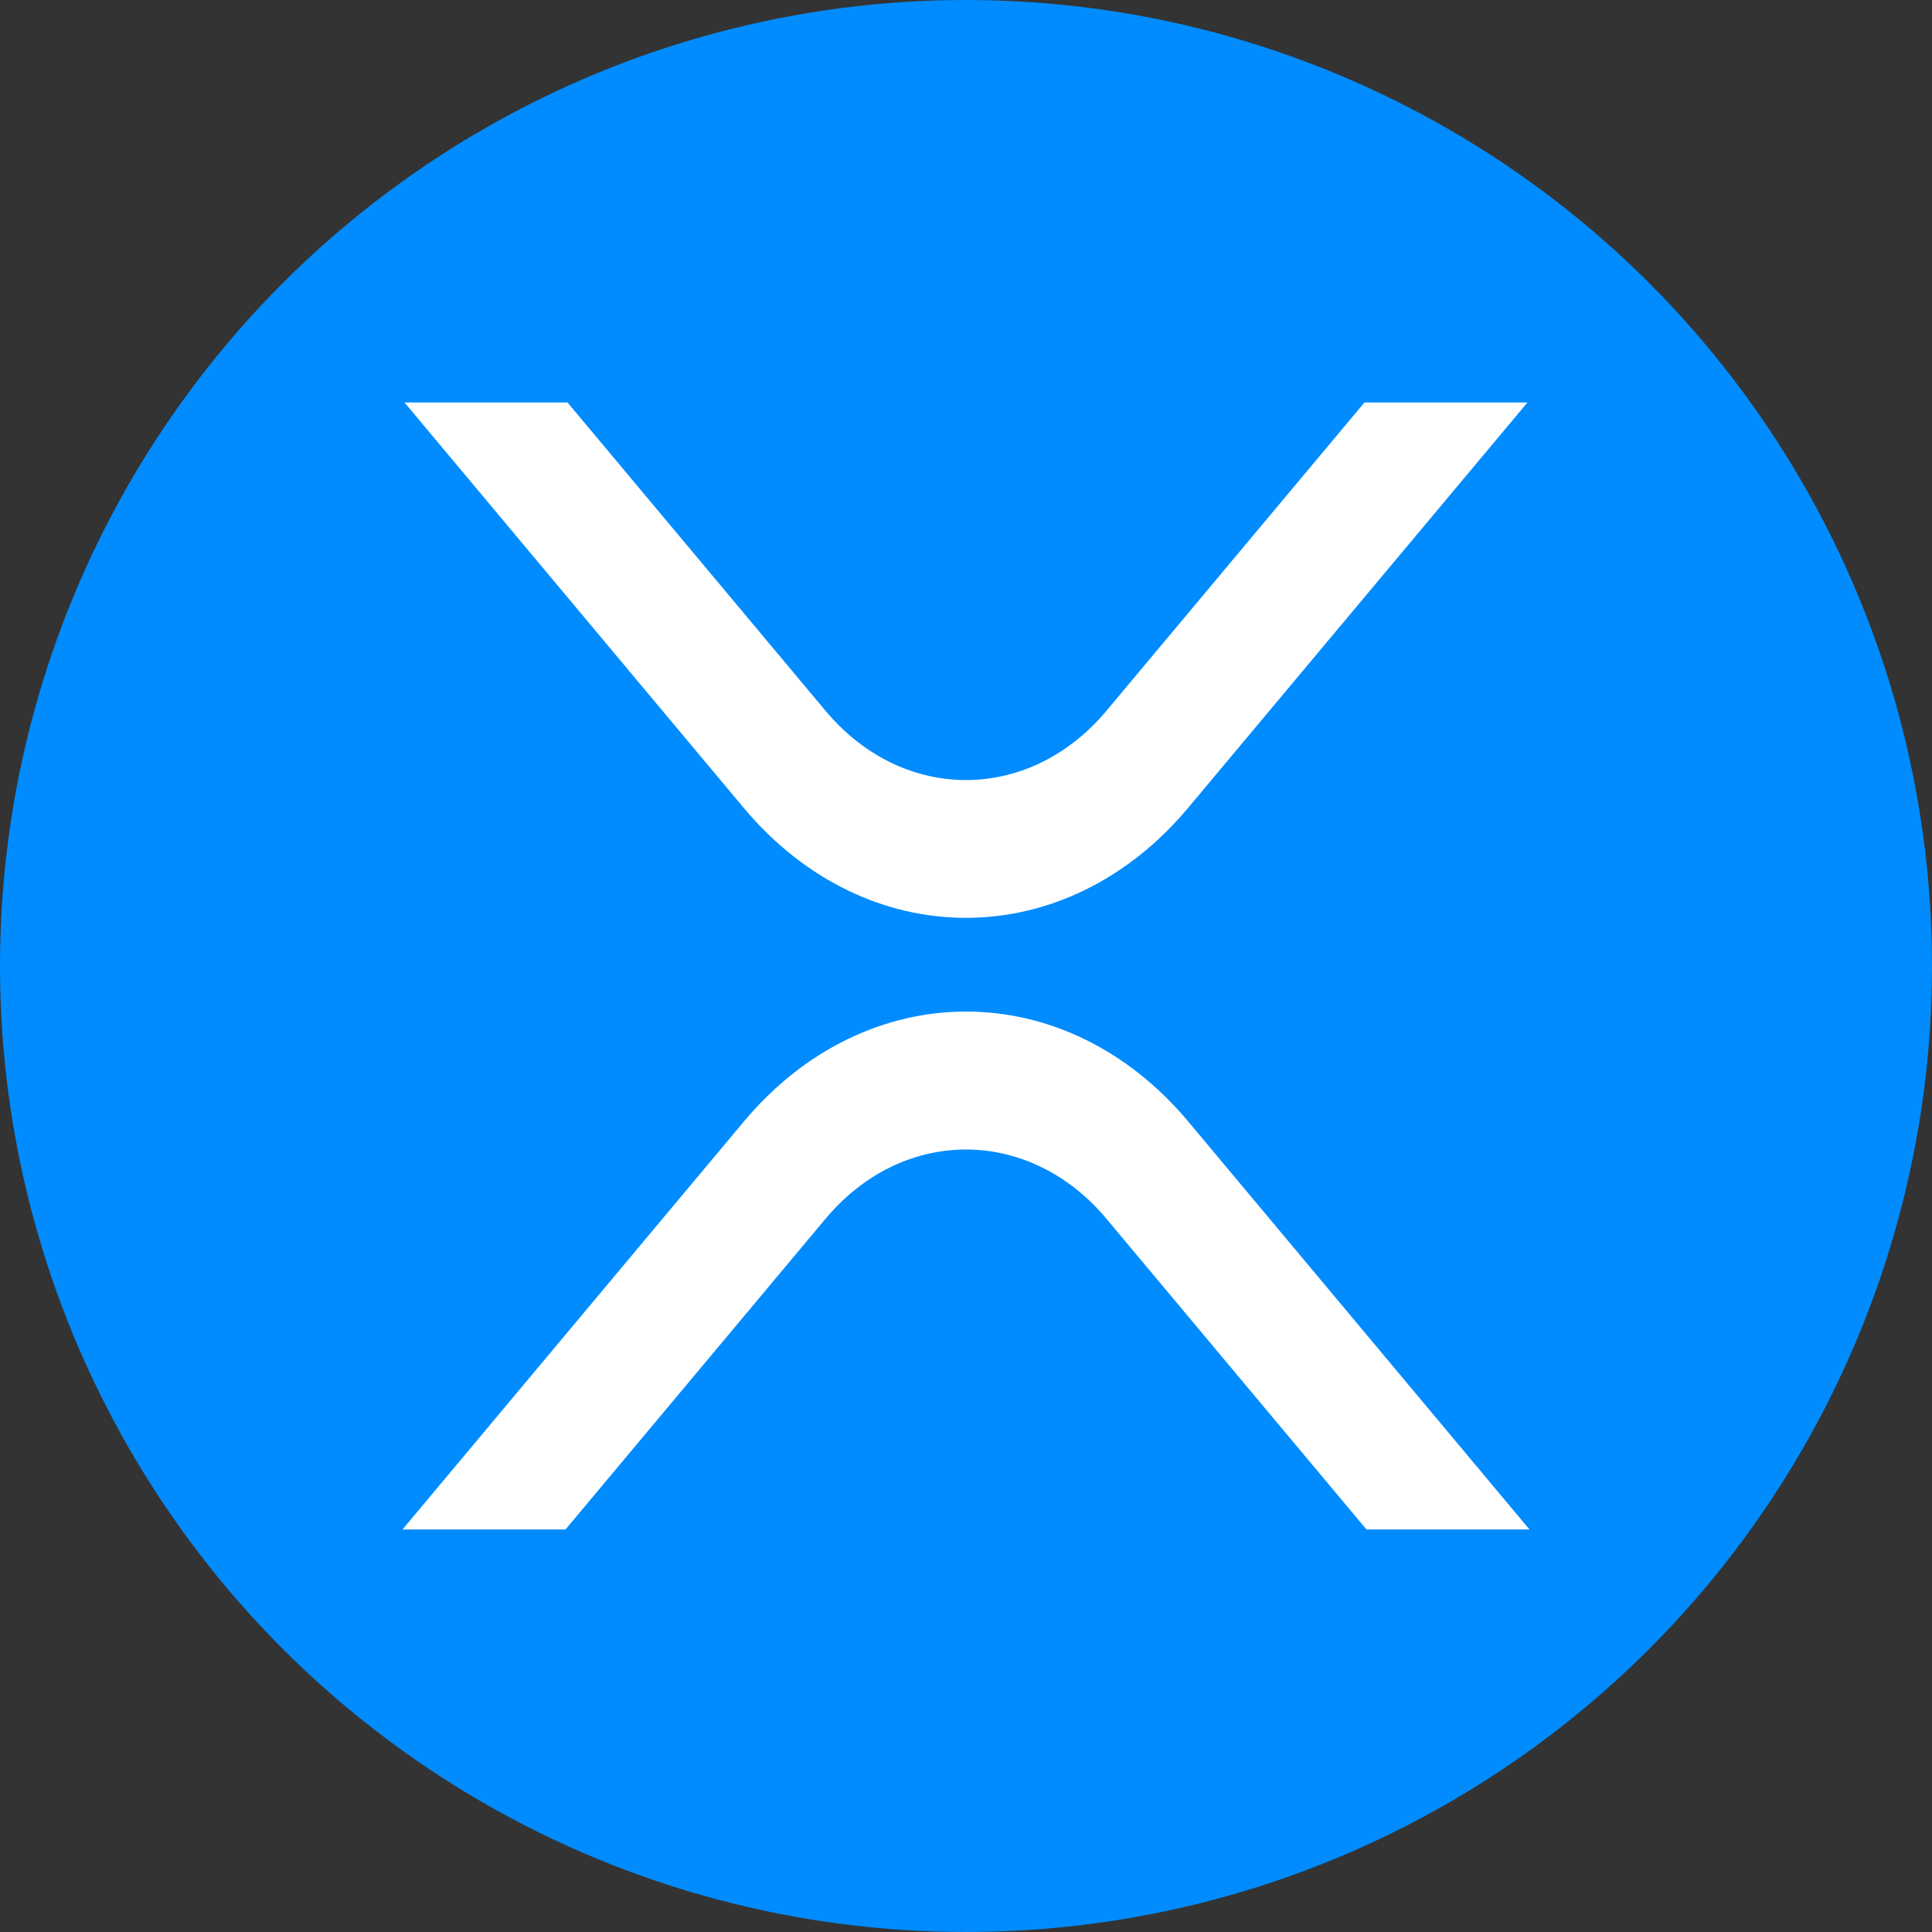
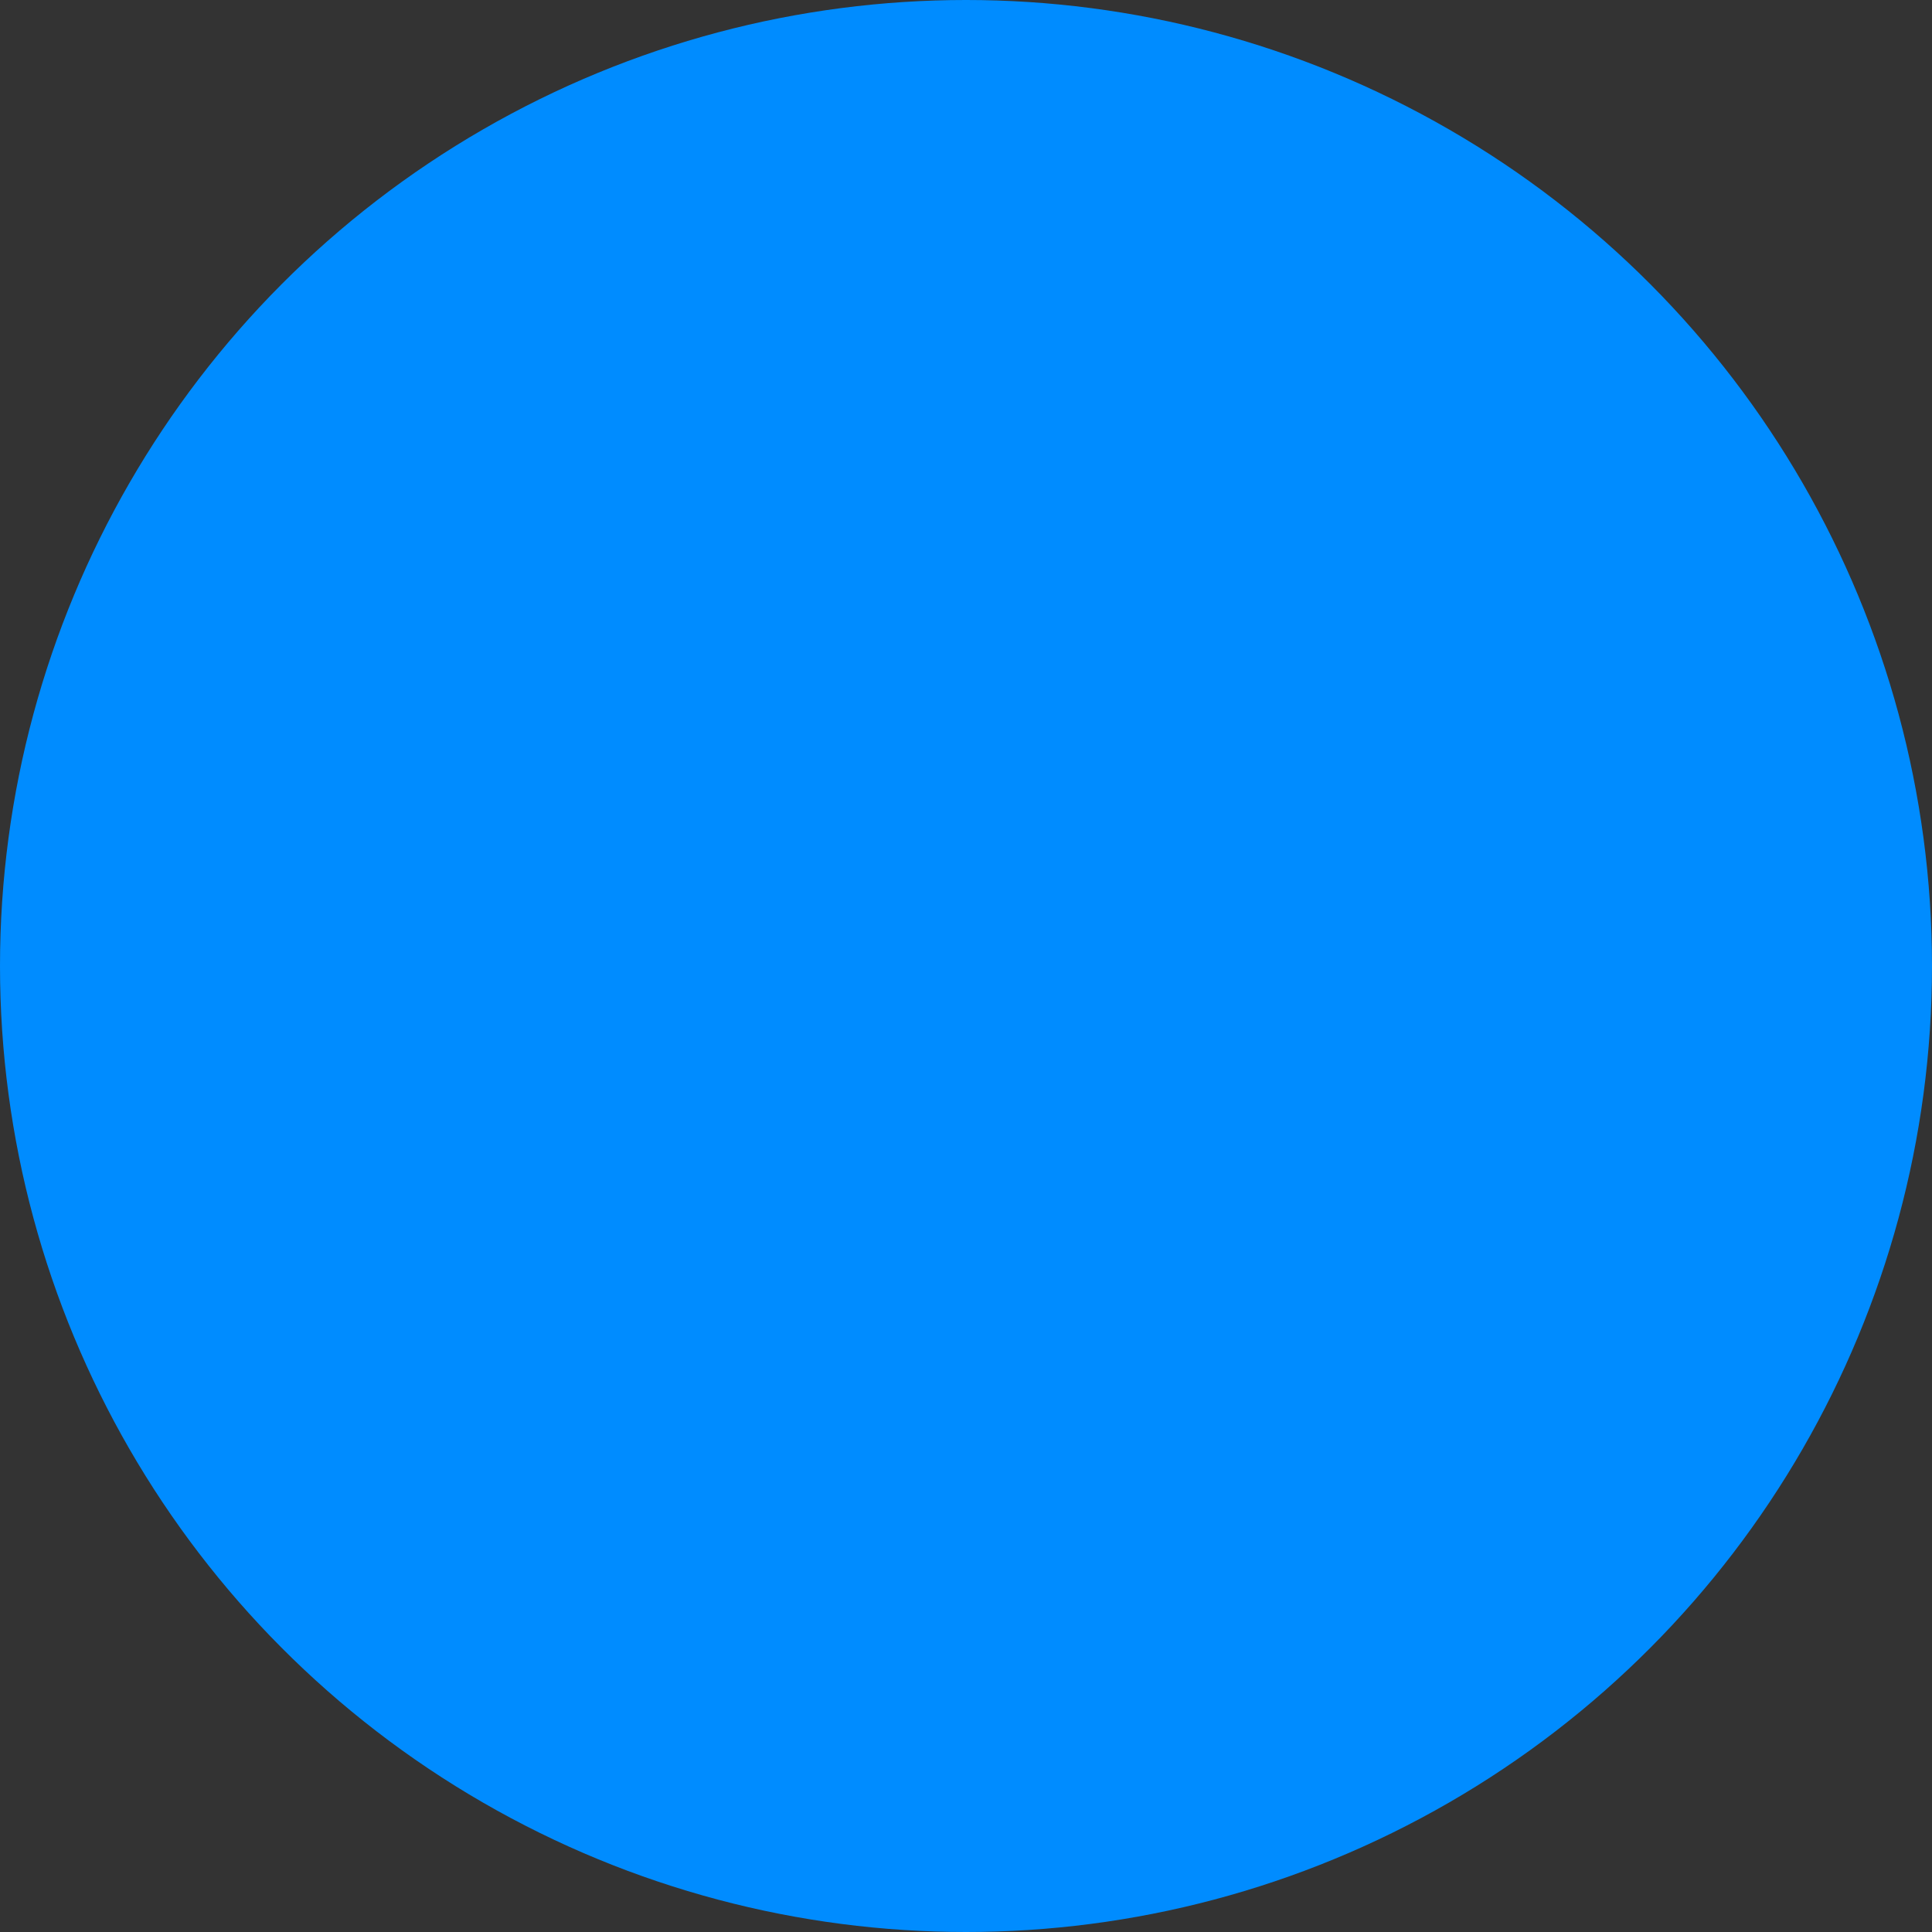
<svg xmlns="http://www.w3.org/2000/svg" width="314" height="314" viewBox="0 0 314 314" fill="none">
  <rect x="0" y="0" width="314" height="314" fill="#333333" stroke="none" />
  <circle cx="157" cy="157" r="157" fill="#008CFF" />
-   <path d="M221.757 65.416H248.248L193.113 131.283C173.151 155.136 140.821 155.136 120.859 131.283L65.747 65.416H92.237L134.115 115.459C146.55 130.39 166.89 130.574 179.524 115.879C179.635 115.747 179.768 115.59 179.879 115.459L221.757 65.416ZM91.904 248.583H65.414L120.881 182.296C140.843 158.443 173.174 158.443 193.136 182.296L248.581 248.583H222.09L179.879 198.146C167.445 183.215 147.105 183.031 134.471 197.726C134.36 197.858 134.226 198.015 134.115 198.146L91.904 248.583Z" fill="white" />
</svg>